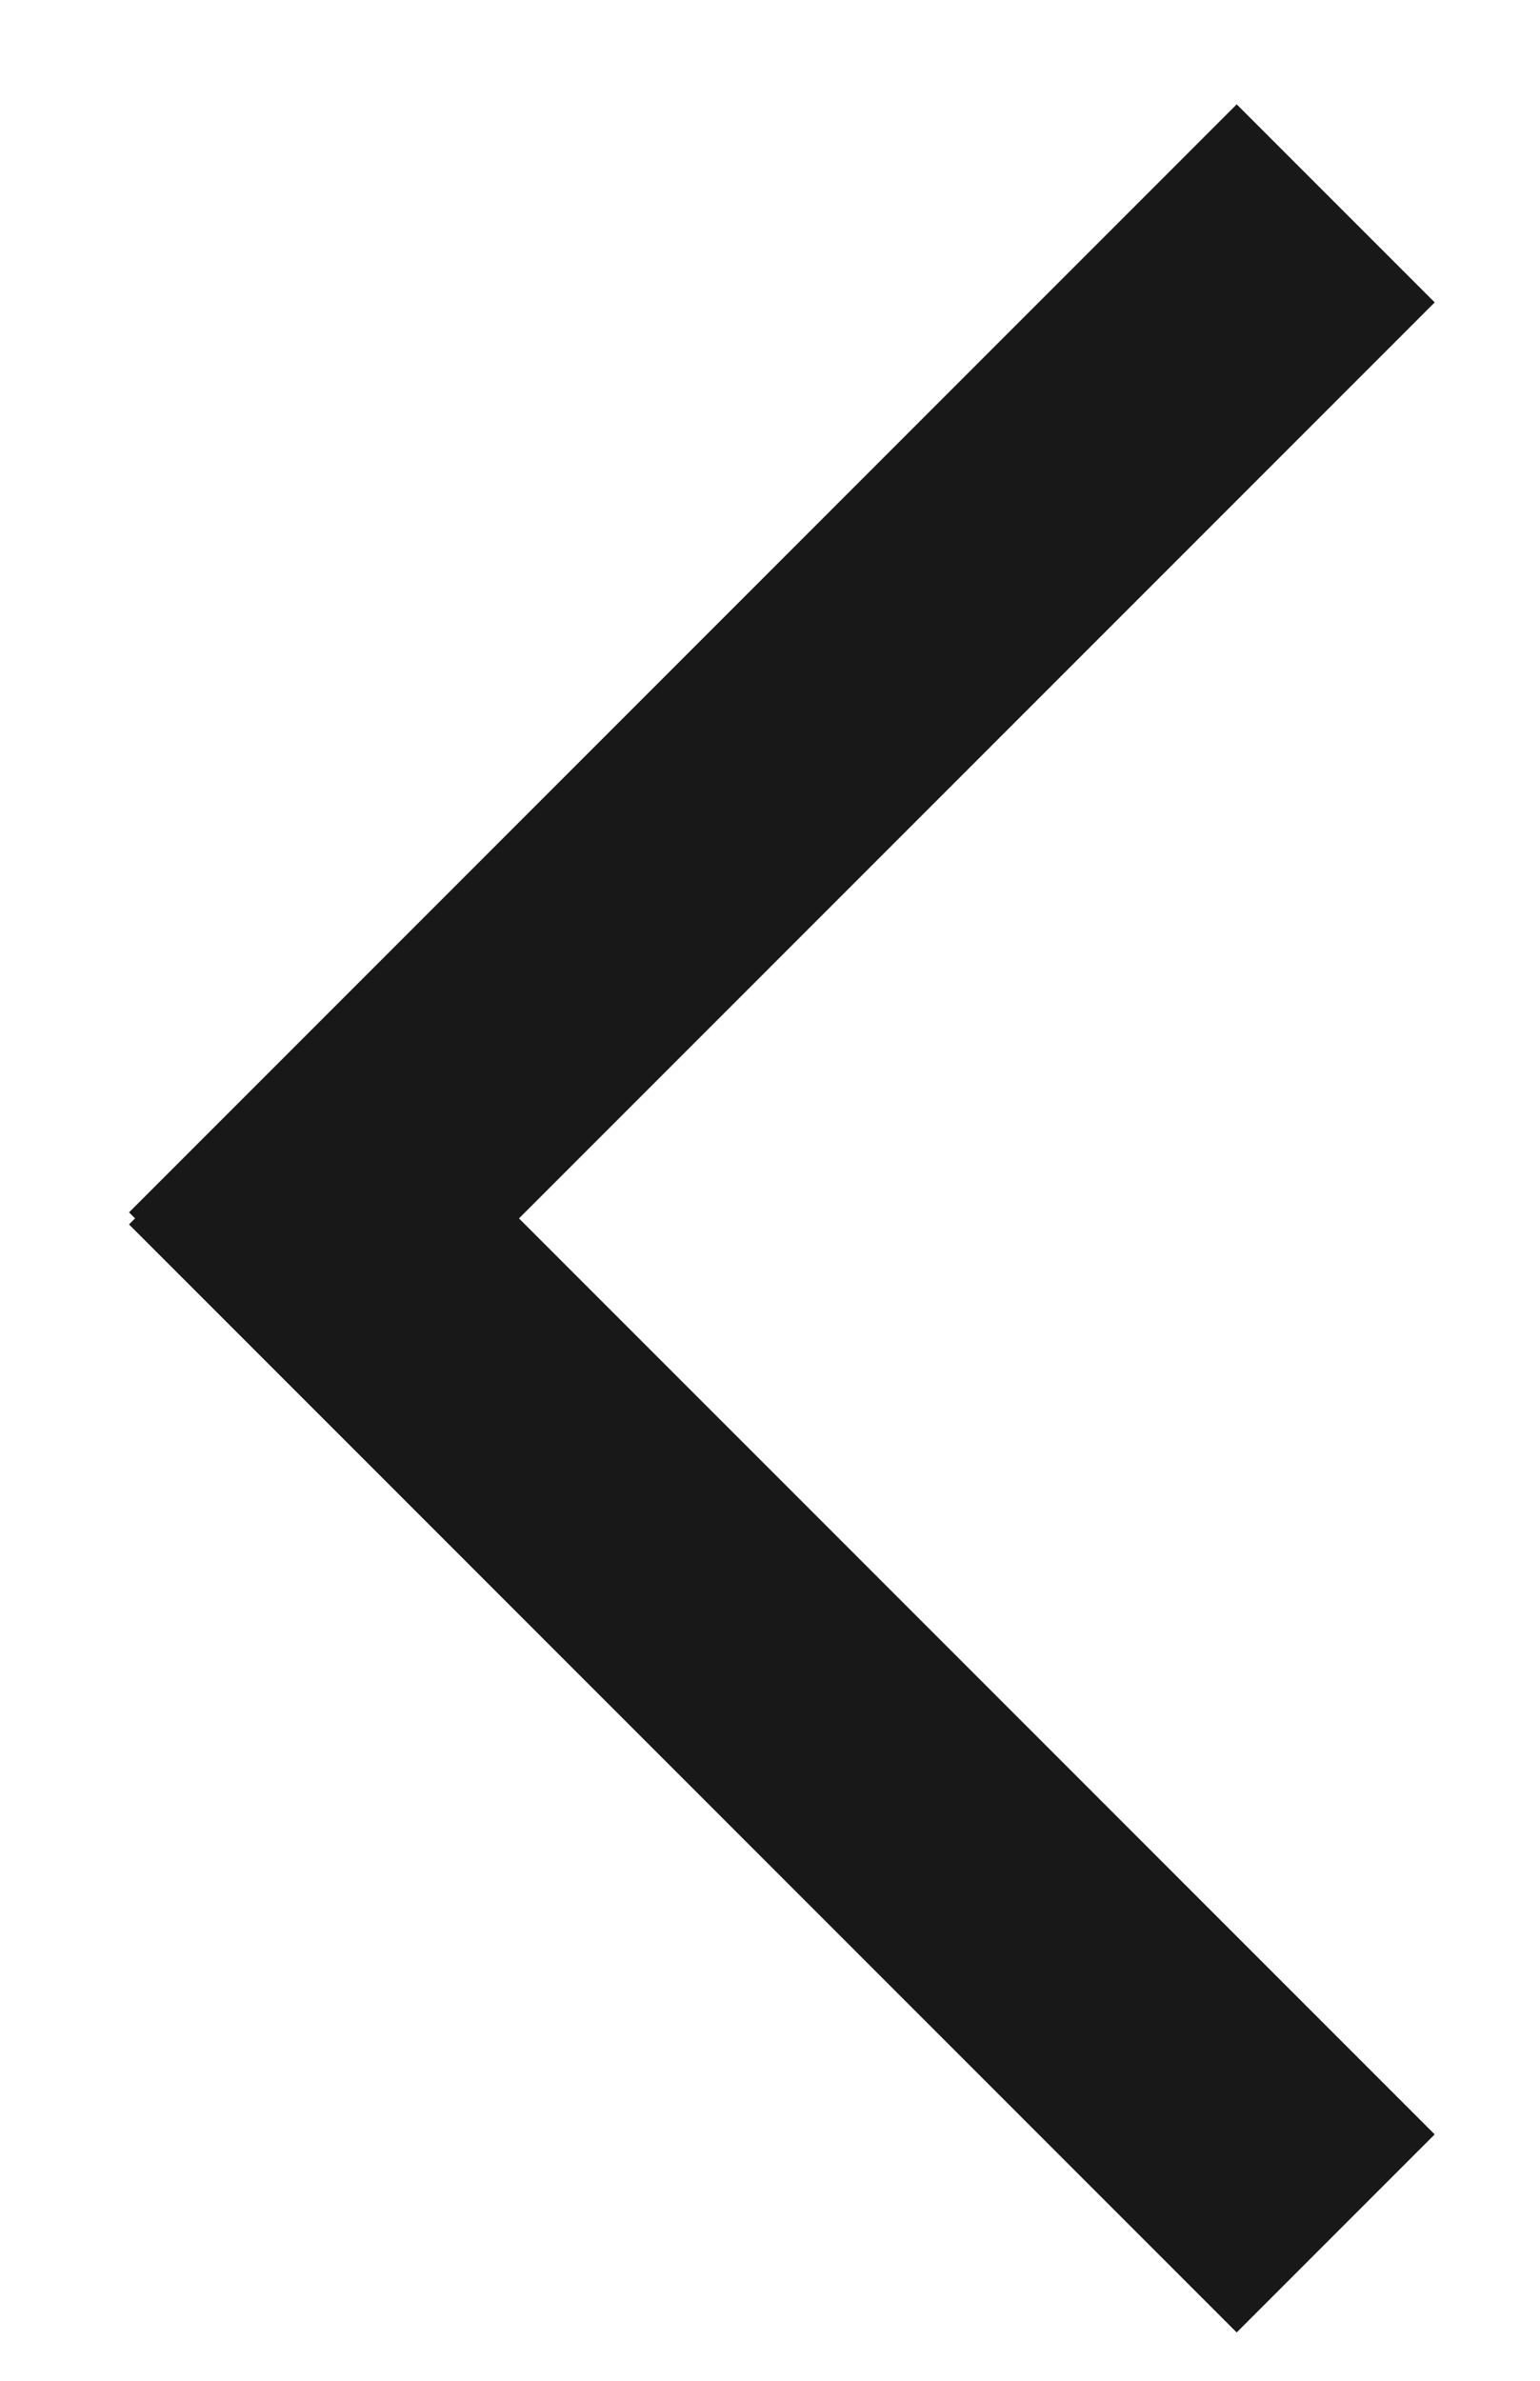
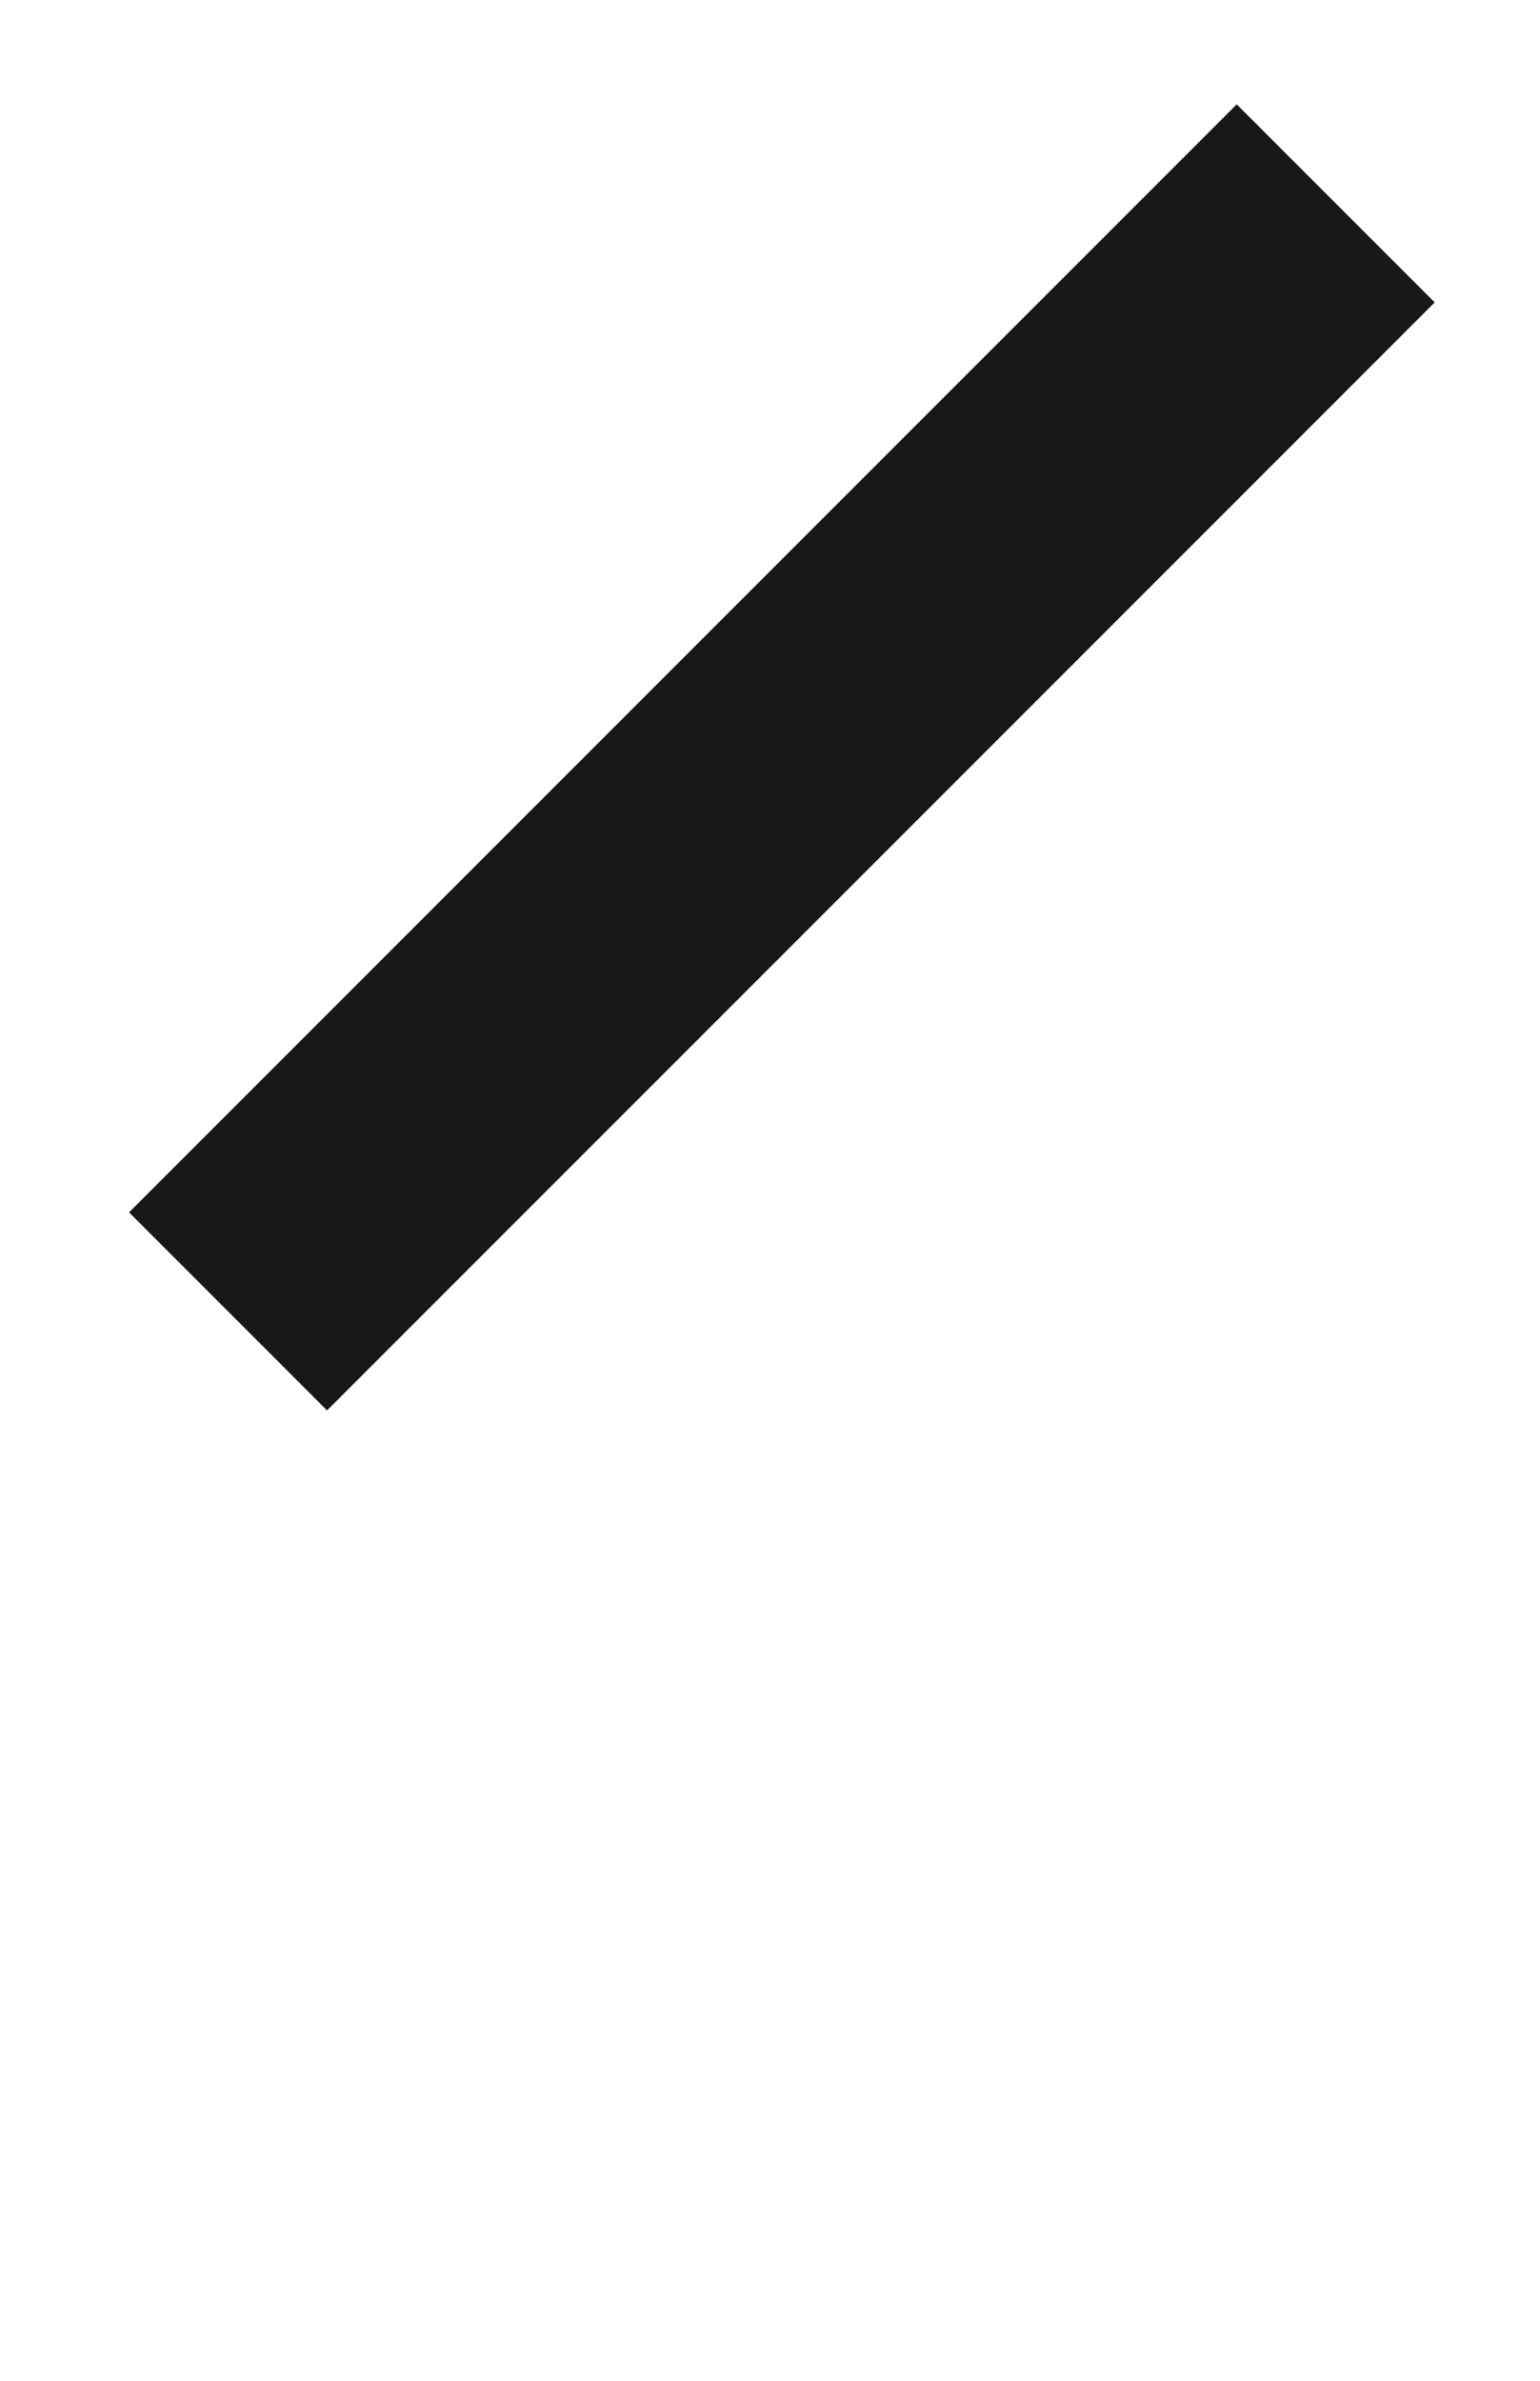
<svg xmlns="http://www.w3.org/2000/svg" width="11px" height="17px" viewBox="0 0 11 17" version="1.1">
  <title>Group Copy 2</title>
  <g id="Page-1" stroke="none" stroke-width="1" fill="none" fill-rule="evenodd" stroke-linecap="square">
    <g id="Artboard" transform="translate(-565, -265)" stroke="#181818" stroke-width="2">
      <g id="Group-Copy-2" transform="translate(570.993, 274) scale(-1, 1) translate(-570.993, -274) translate(566.493, 266)">
        <line x1="0.286" y1="4.475" x2="9.475" y2="4.475" id="Line-Copy" transform="translate(4.975, 4.475) rotate(45) translate(-4.975, -4.475) " />
-         <line x1="-0.582" y1="11.363" x2="8.607" y2="11.363" id="Line-Copy" transform="translate(4.418, 11.075) scale(-1, 1) rotate(45) translate(-4.418, -11.075) " />
      </g>
    </g>
  </g>
</svg>